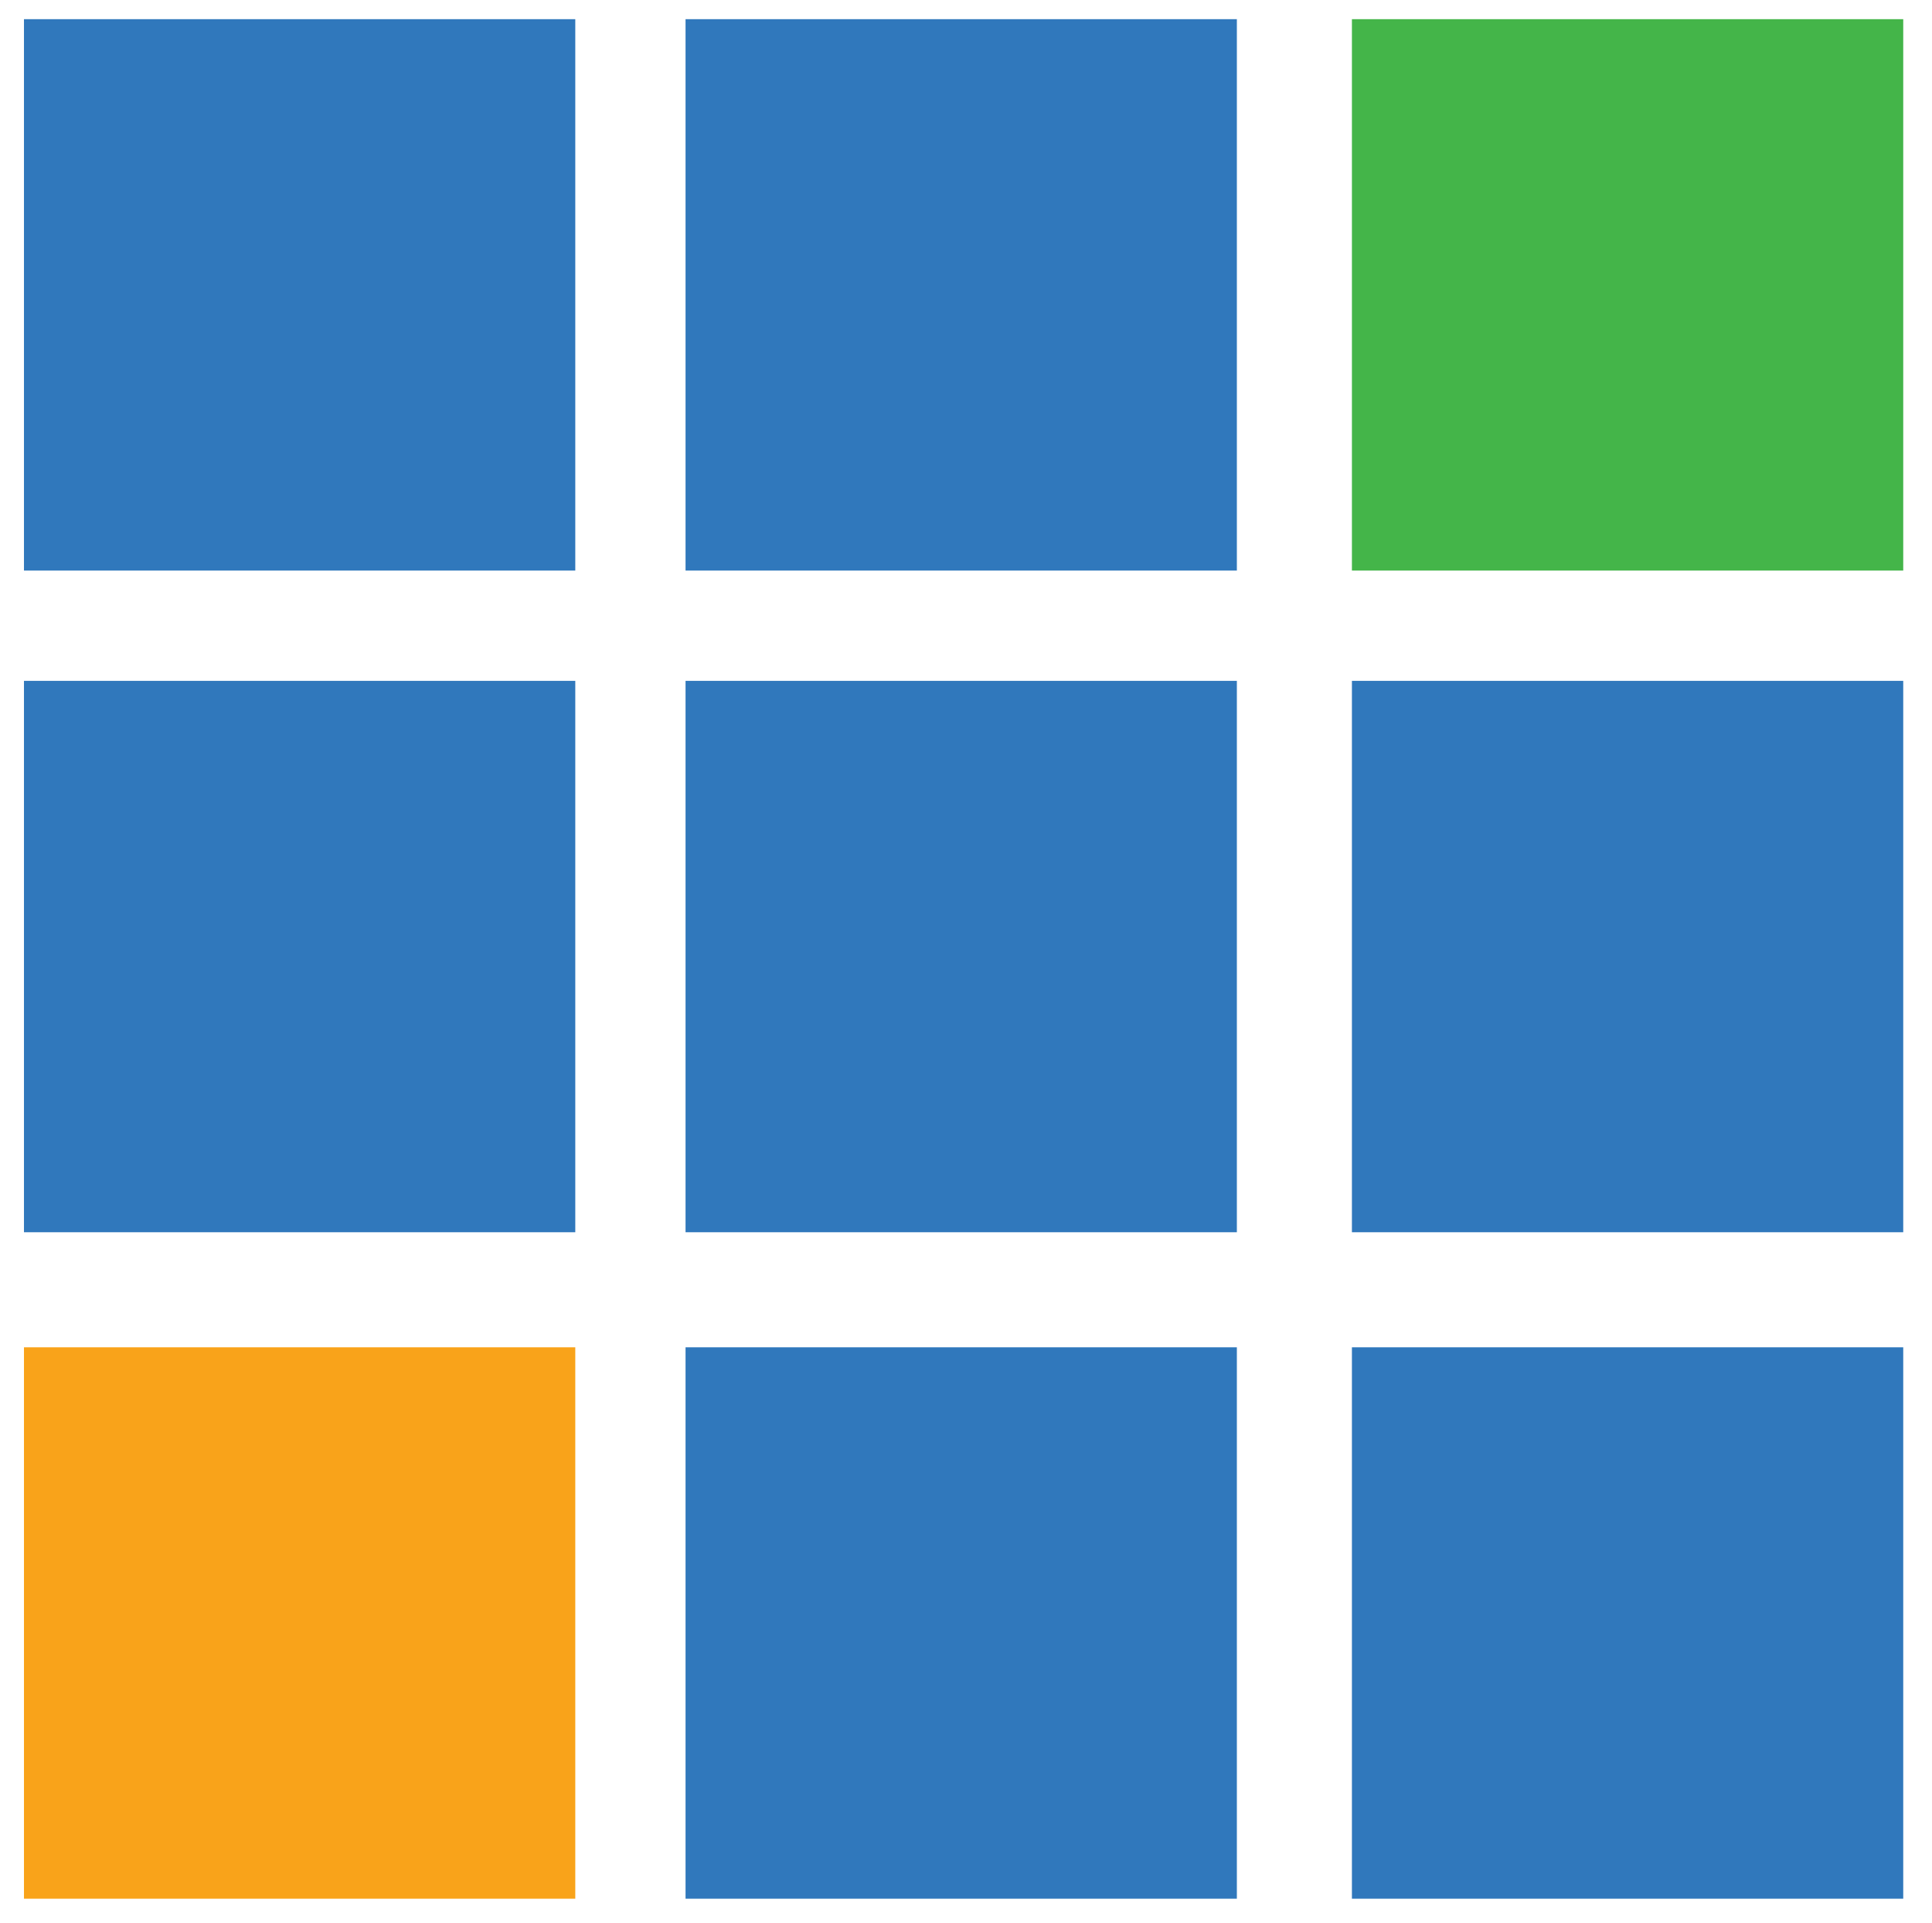
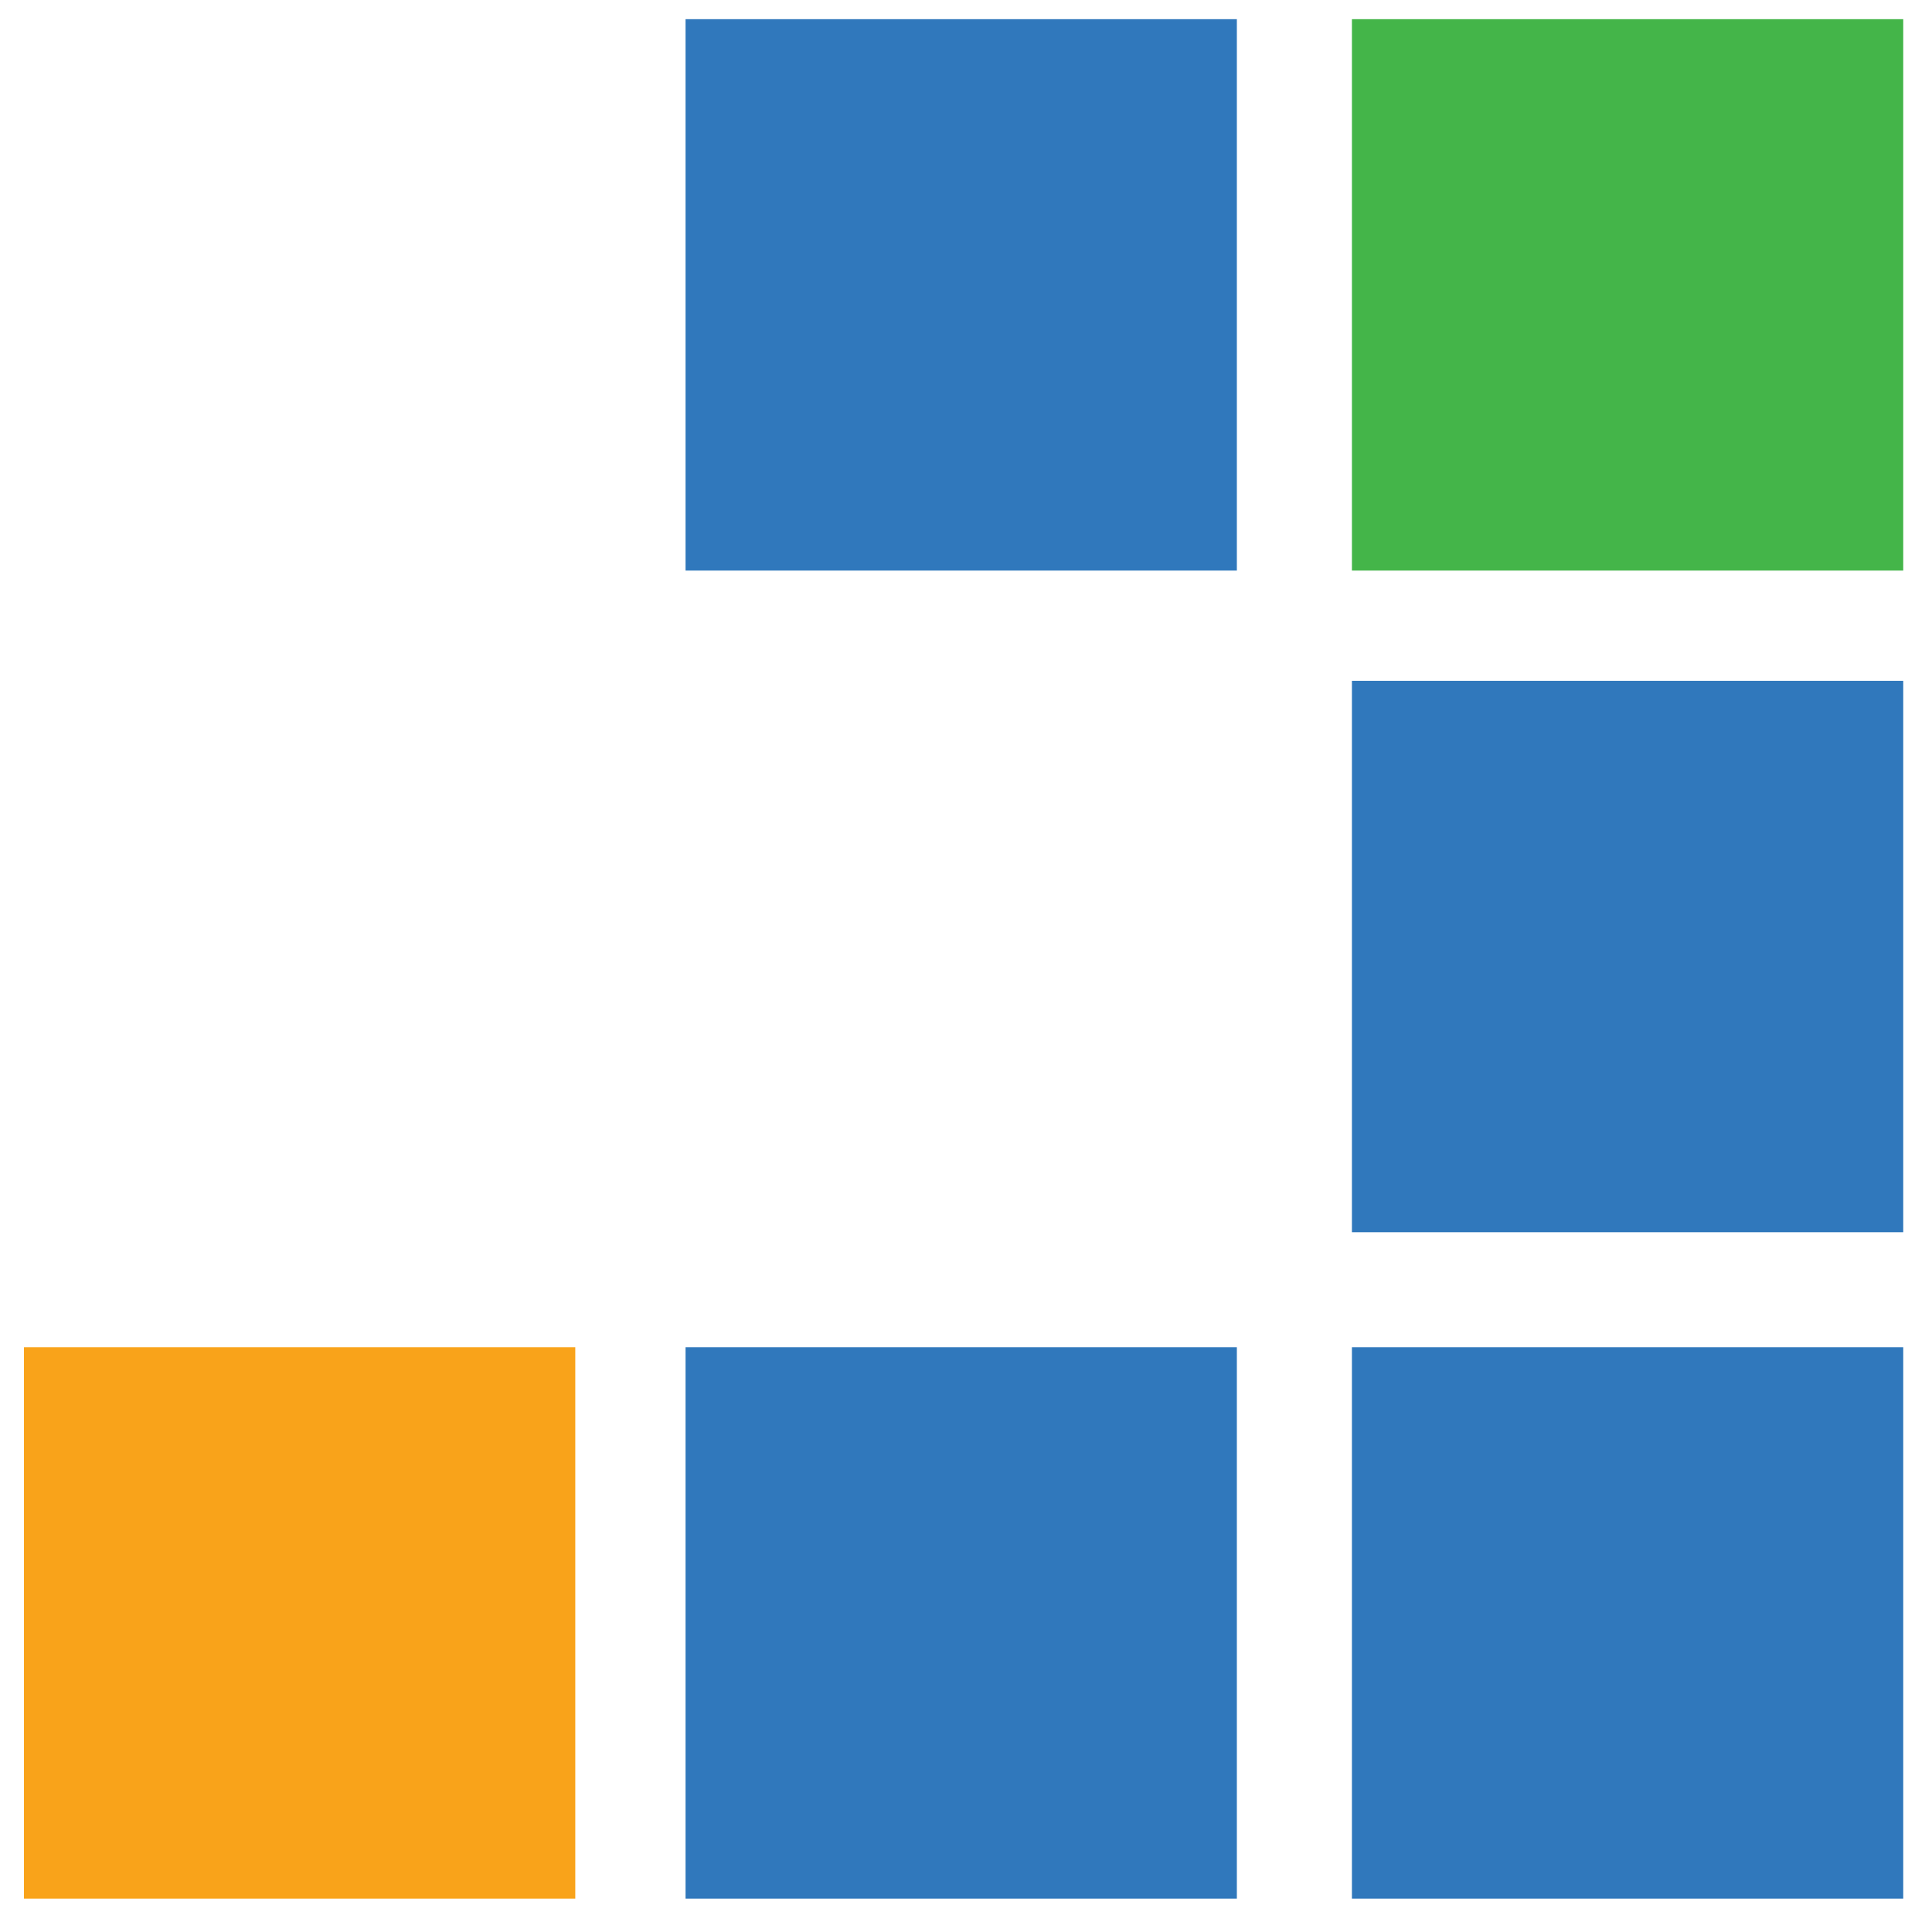
<svg xmlns="http://www.w3.org/2000/svg" width="403" height="401" viewBox="0 0 403 401" fill="none">
  <rect width="403" height="401" />
-   <rect x="5" y="4" width="115" height="115" fill="#3078BC" />
  <rect x="143" y="4" width="115" height="115" fill="#3078BC" />
  <rect x="282" y="4" width="115" height="115" fill="#44B549" />
-   <rect x="5" y="142" width="115" height="115" fill="#3078BC" />
-   <rect x="143" y="142" width="115" height="115" fill="#3078BC" />
  <rect x="282" y="142" width="115" height="115" fill="#3078BC" />
  <rect x="5" y="281" width="115" height="115" fill="#F9A31A" />
  <rect x="143" y="281" width="115" height="115" fill="#3078BC" />
  <rect x="282" y="281" width="115" height="115" fill="#3078BC" />
</svg>